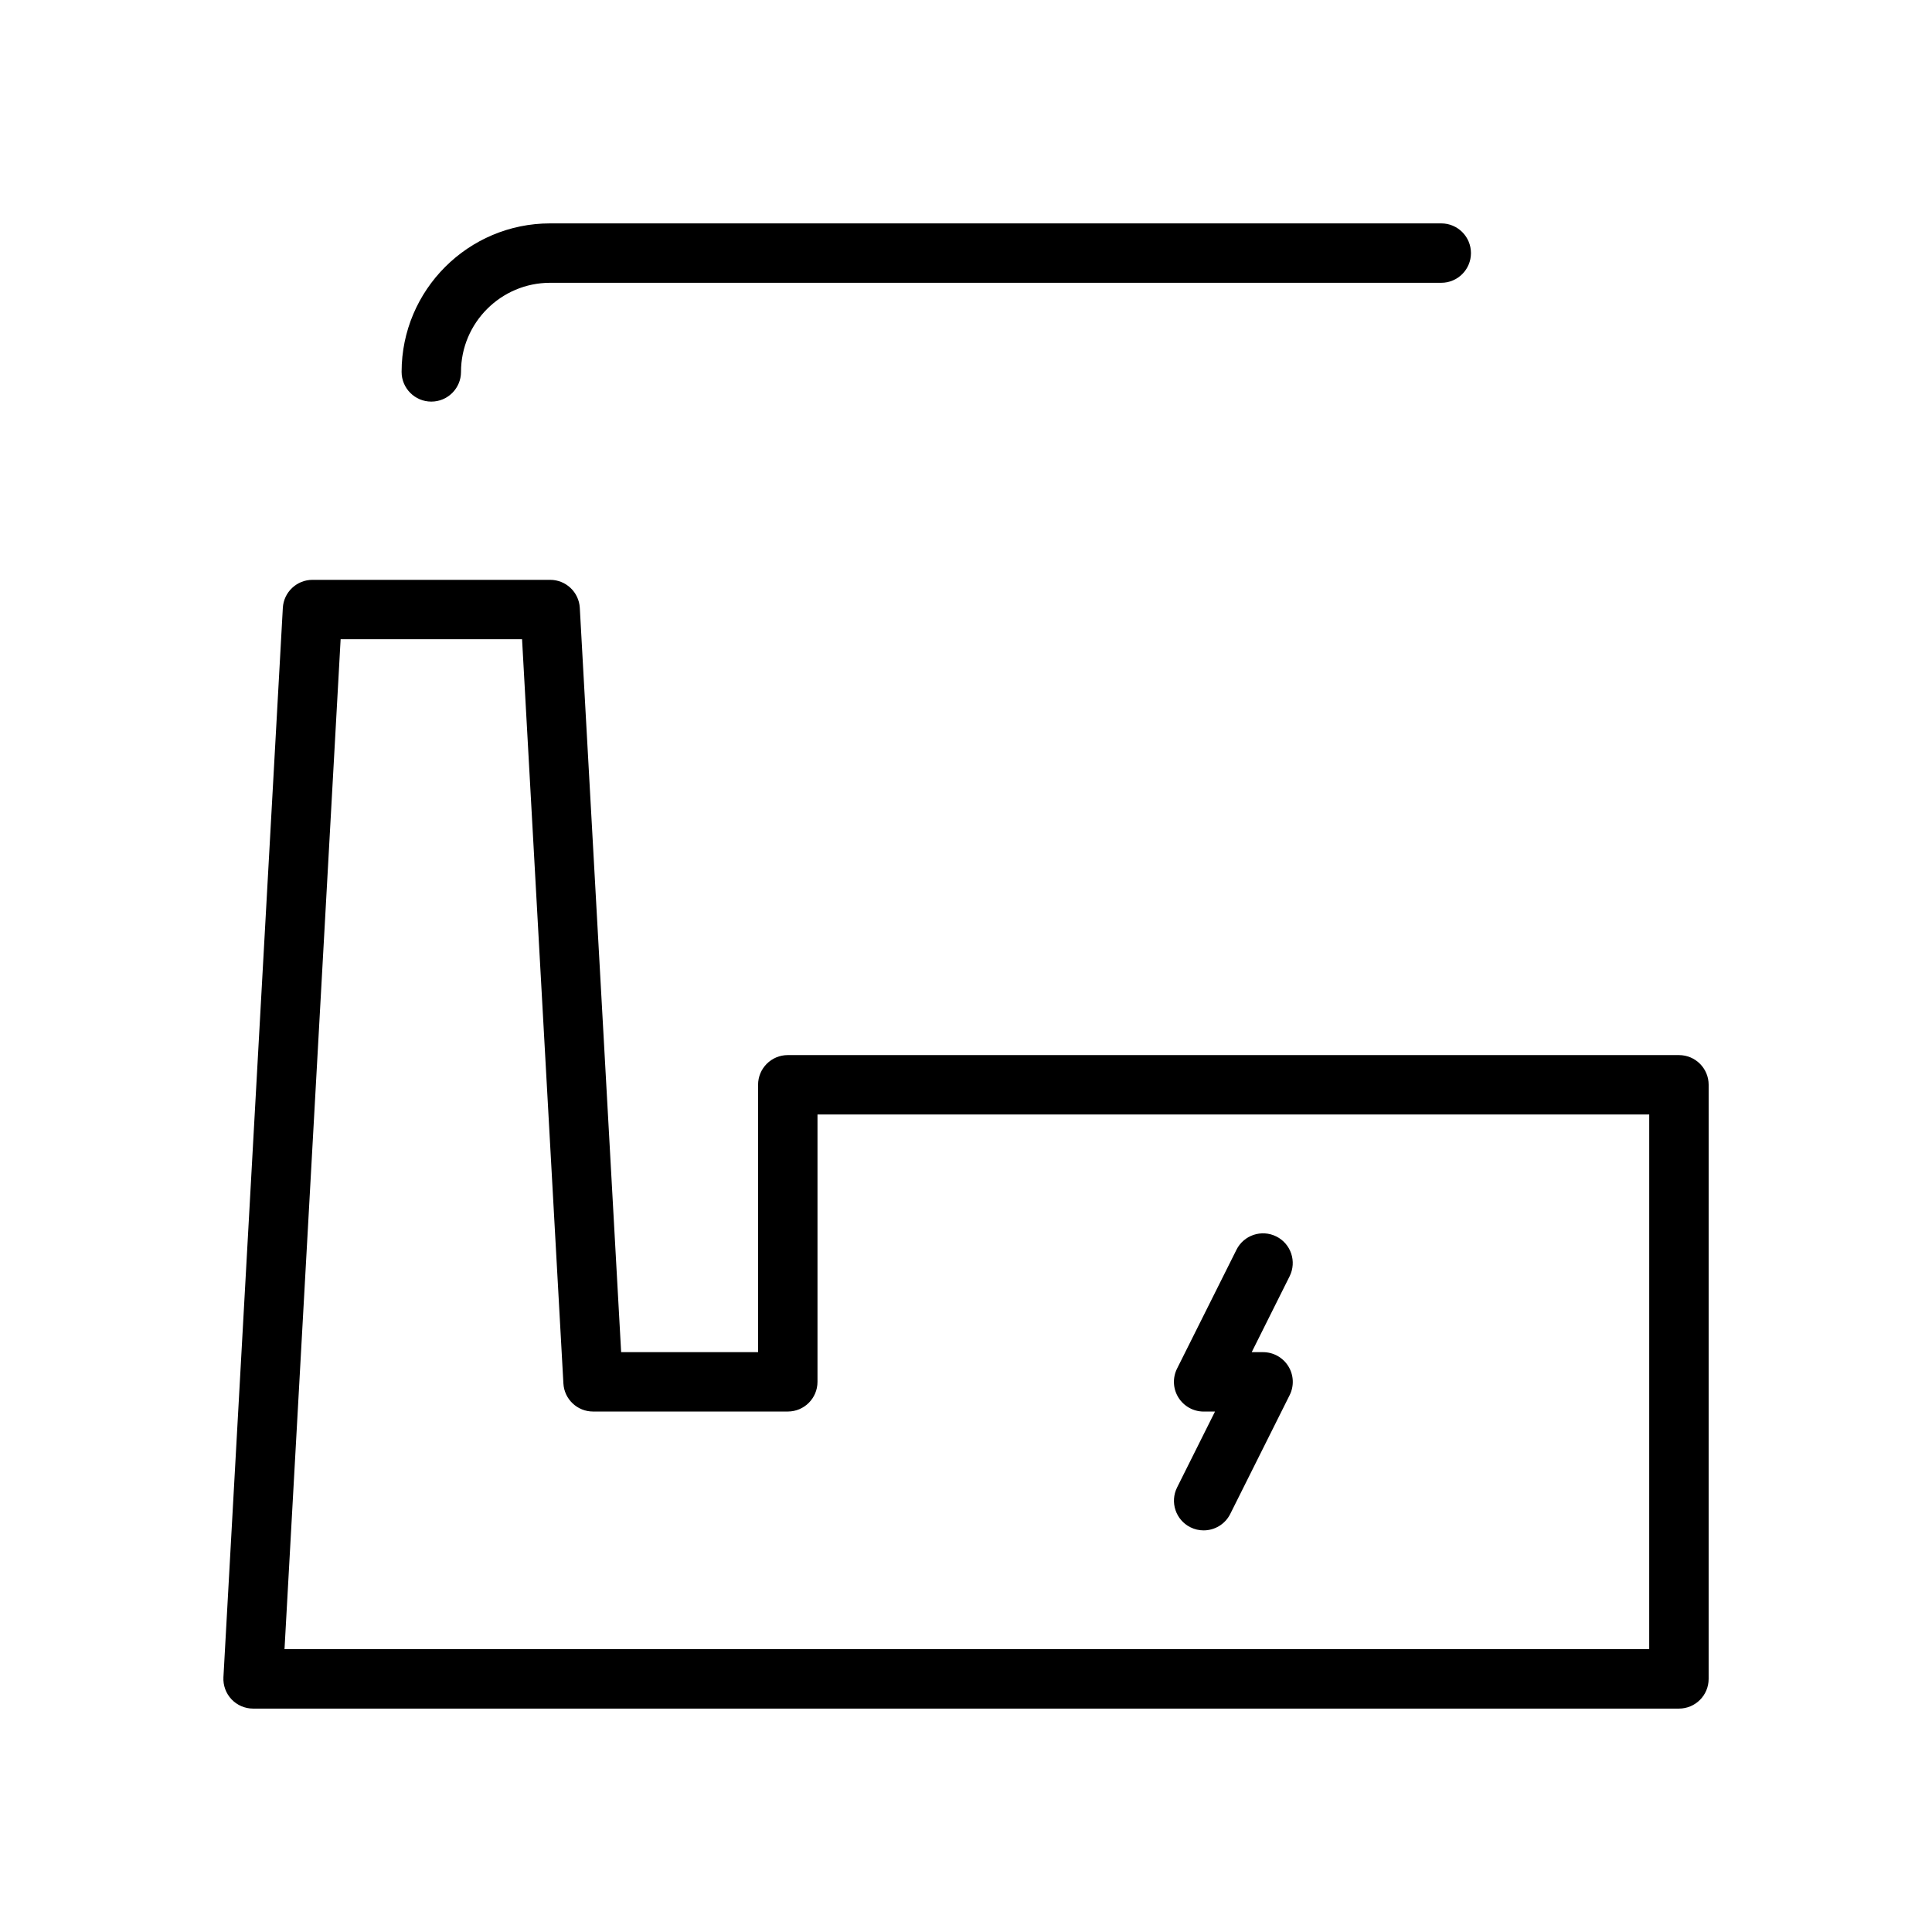
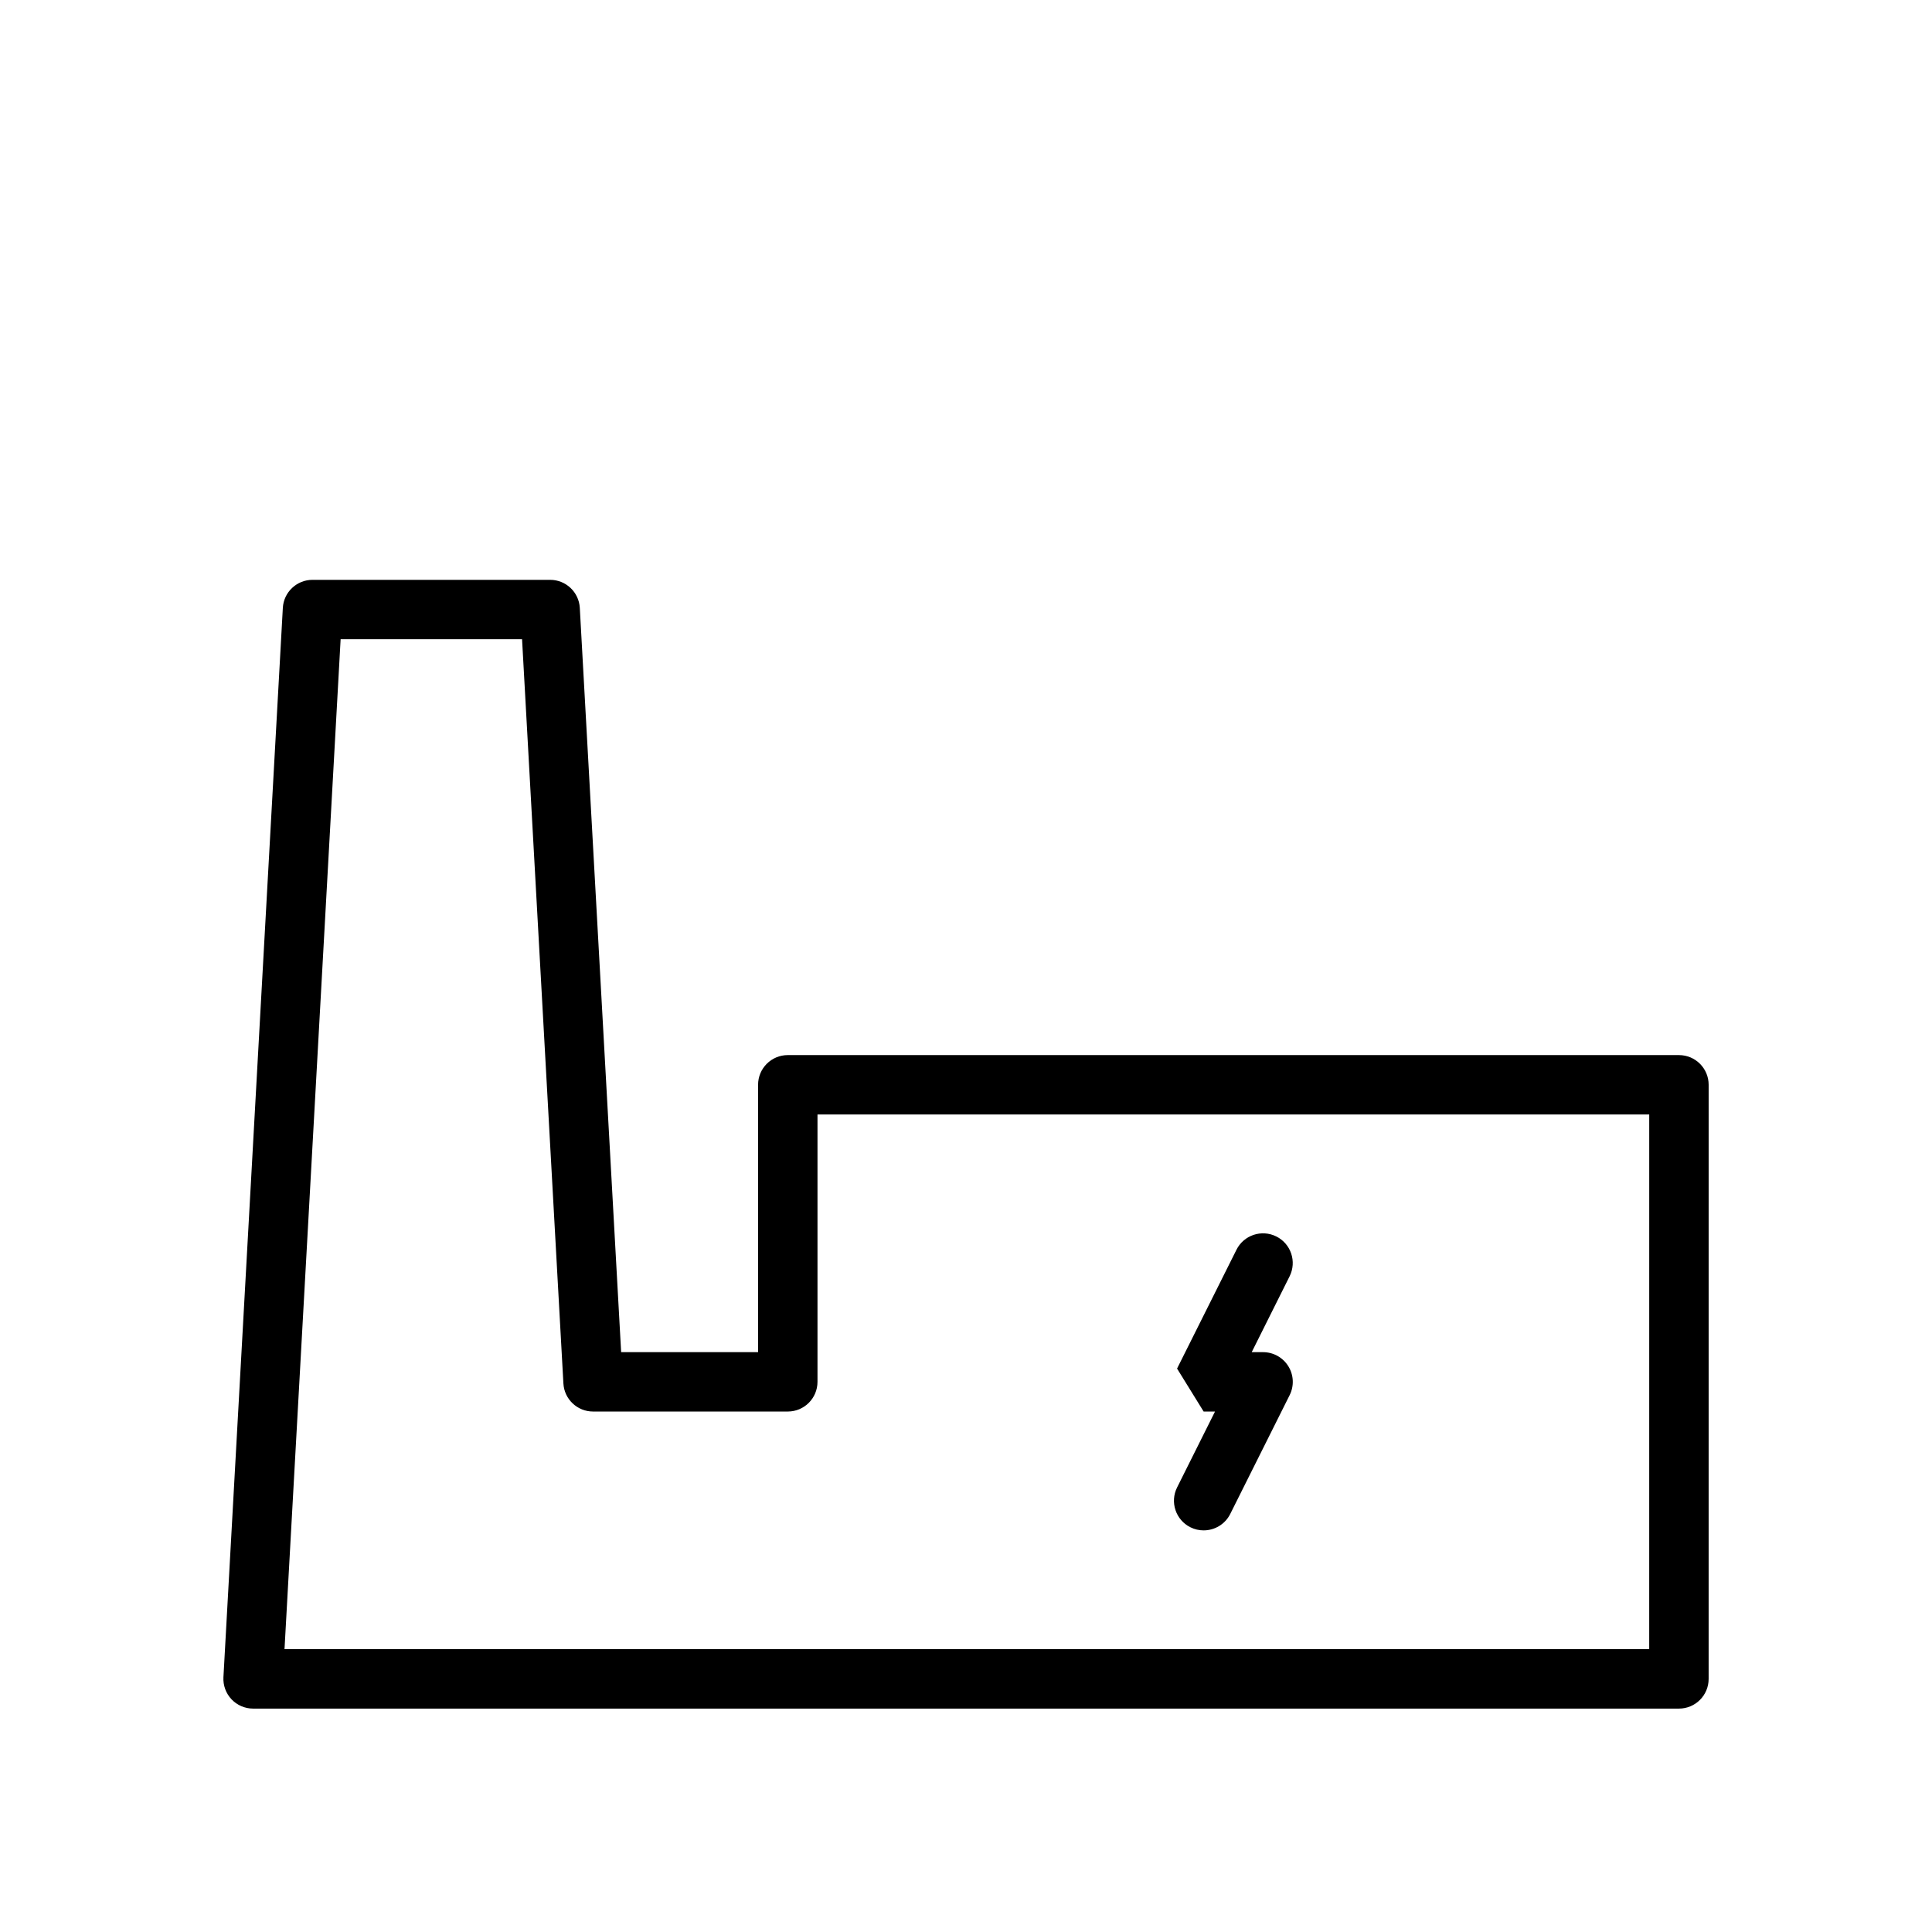
<svg xmlns="http://www.w3.org/2000/svg" fill="#000000" width="800px" height="800px" version="1.1" viewBox="144 144 512 512">
  <g>
    <path d="m588.93 423.61h-236.16c-4.344 0-7.871 3.519-7.871 7.871v70.848h-36.289l-10.957-197.24c-0.23-4.16-3.68-7.426-7.859-7.426h-62.977c-4.18 0-7.629 3.266-7.863 7.43l-15.742 283.39c-0.117 2.156 0.652 4.273 2.141 5.848 1.488 1.574 3.559 2.465 5.723 2.465h377.86c4.352 0 7.871-3.519 7.871-7.871l0.004-157.44c0-4.356-3.519-7.875-7.875-7.875zm-7.871 157.44h-361.66l14.871-267.65h48.082l10.957 197.24c0.23 4.164 3.684 7.43 7.856 7.43h51.609c4.344 0 7.871-3.519 7.871-7.871v-70.848h220.42z" />
-     <path d="m462.98 518.08h3.008l-10.043 20.098c-1.945 3.891-0.371 8.621 3.519 10.562 1.121 0.562 2.324 0.828 3.508 0.828 2.891 0 5.668-1.59 7.055-4.352l15.742-31.488c1.219-2.441 1.094-5.336-0.348-7.66-1.441-2.324-3.969-3.731-6.699-3.731h-3.008l10.043-20.098c1.945-3.891 0.371-8.621-3.519-10.562-3.891-1.938-8.613-0.371-10.562 3.519l-15.742 31.488c-1.219 2.441-1.094 5.336 0.348 7.66 1.438 2.316 3.965 3.734 6.699 3.734z" />
-     <path d="m258.3 250.43c4.344 0 7.871-3.527 7.871-7.871 0-13.02 10.598-23.617 23.617-23.617h236.16c4.352 0 7.871-3.527 7.871-7.871s-3.519-7.871-7.871-7.871h-236.16c-21.703 0-39.359 17.656-39.359 39.359 0 4.344 3.527 7.871 7.871 7.871z" />
+     <path d="m462.98 518.08h3.008l-10.043 20.098c-1.945 3.891-0.371 8.621 3.519 10.562 1.121 0.562 2.324 0.828 3.508 0.828 2.891 0 5.668-1.59 7.055-4.352l15.742-31.488c1.219-2.441 1.094-5.336-0.348-7.66-1.441-2.324-3.969-3.731-6.699-3.731h-3.008l10.043-20.098c1.945-3.891 0.371-8.621-3.519-10.562-3.891-1.938-8.613-0.371-10.562 3.519l-15.742 31.488z" />
  </g>
</svg>